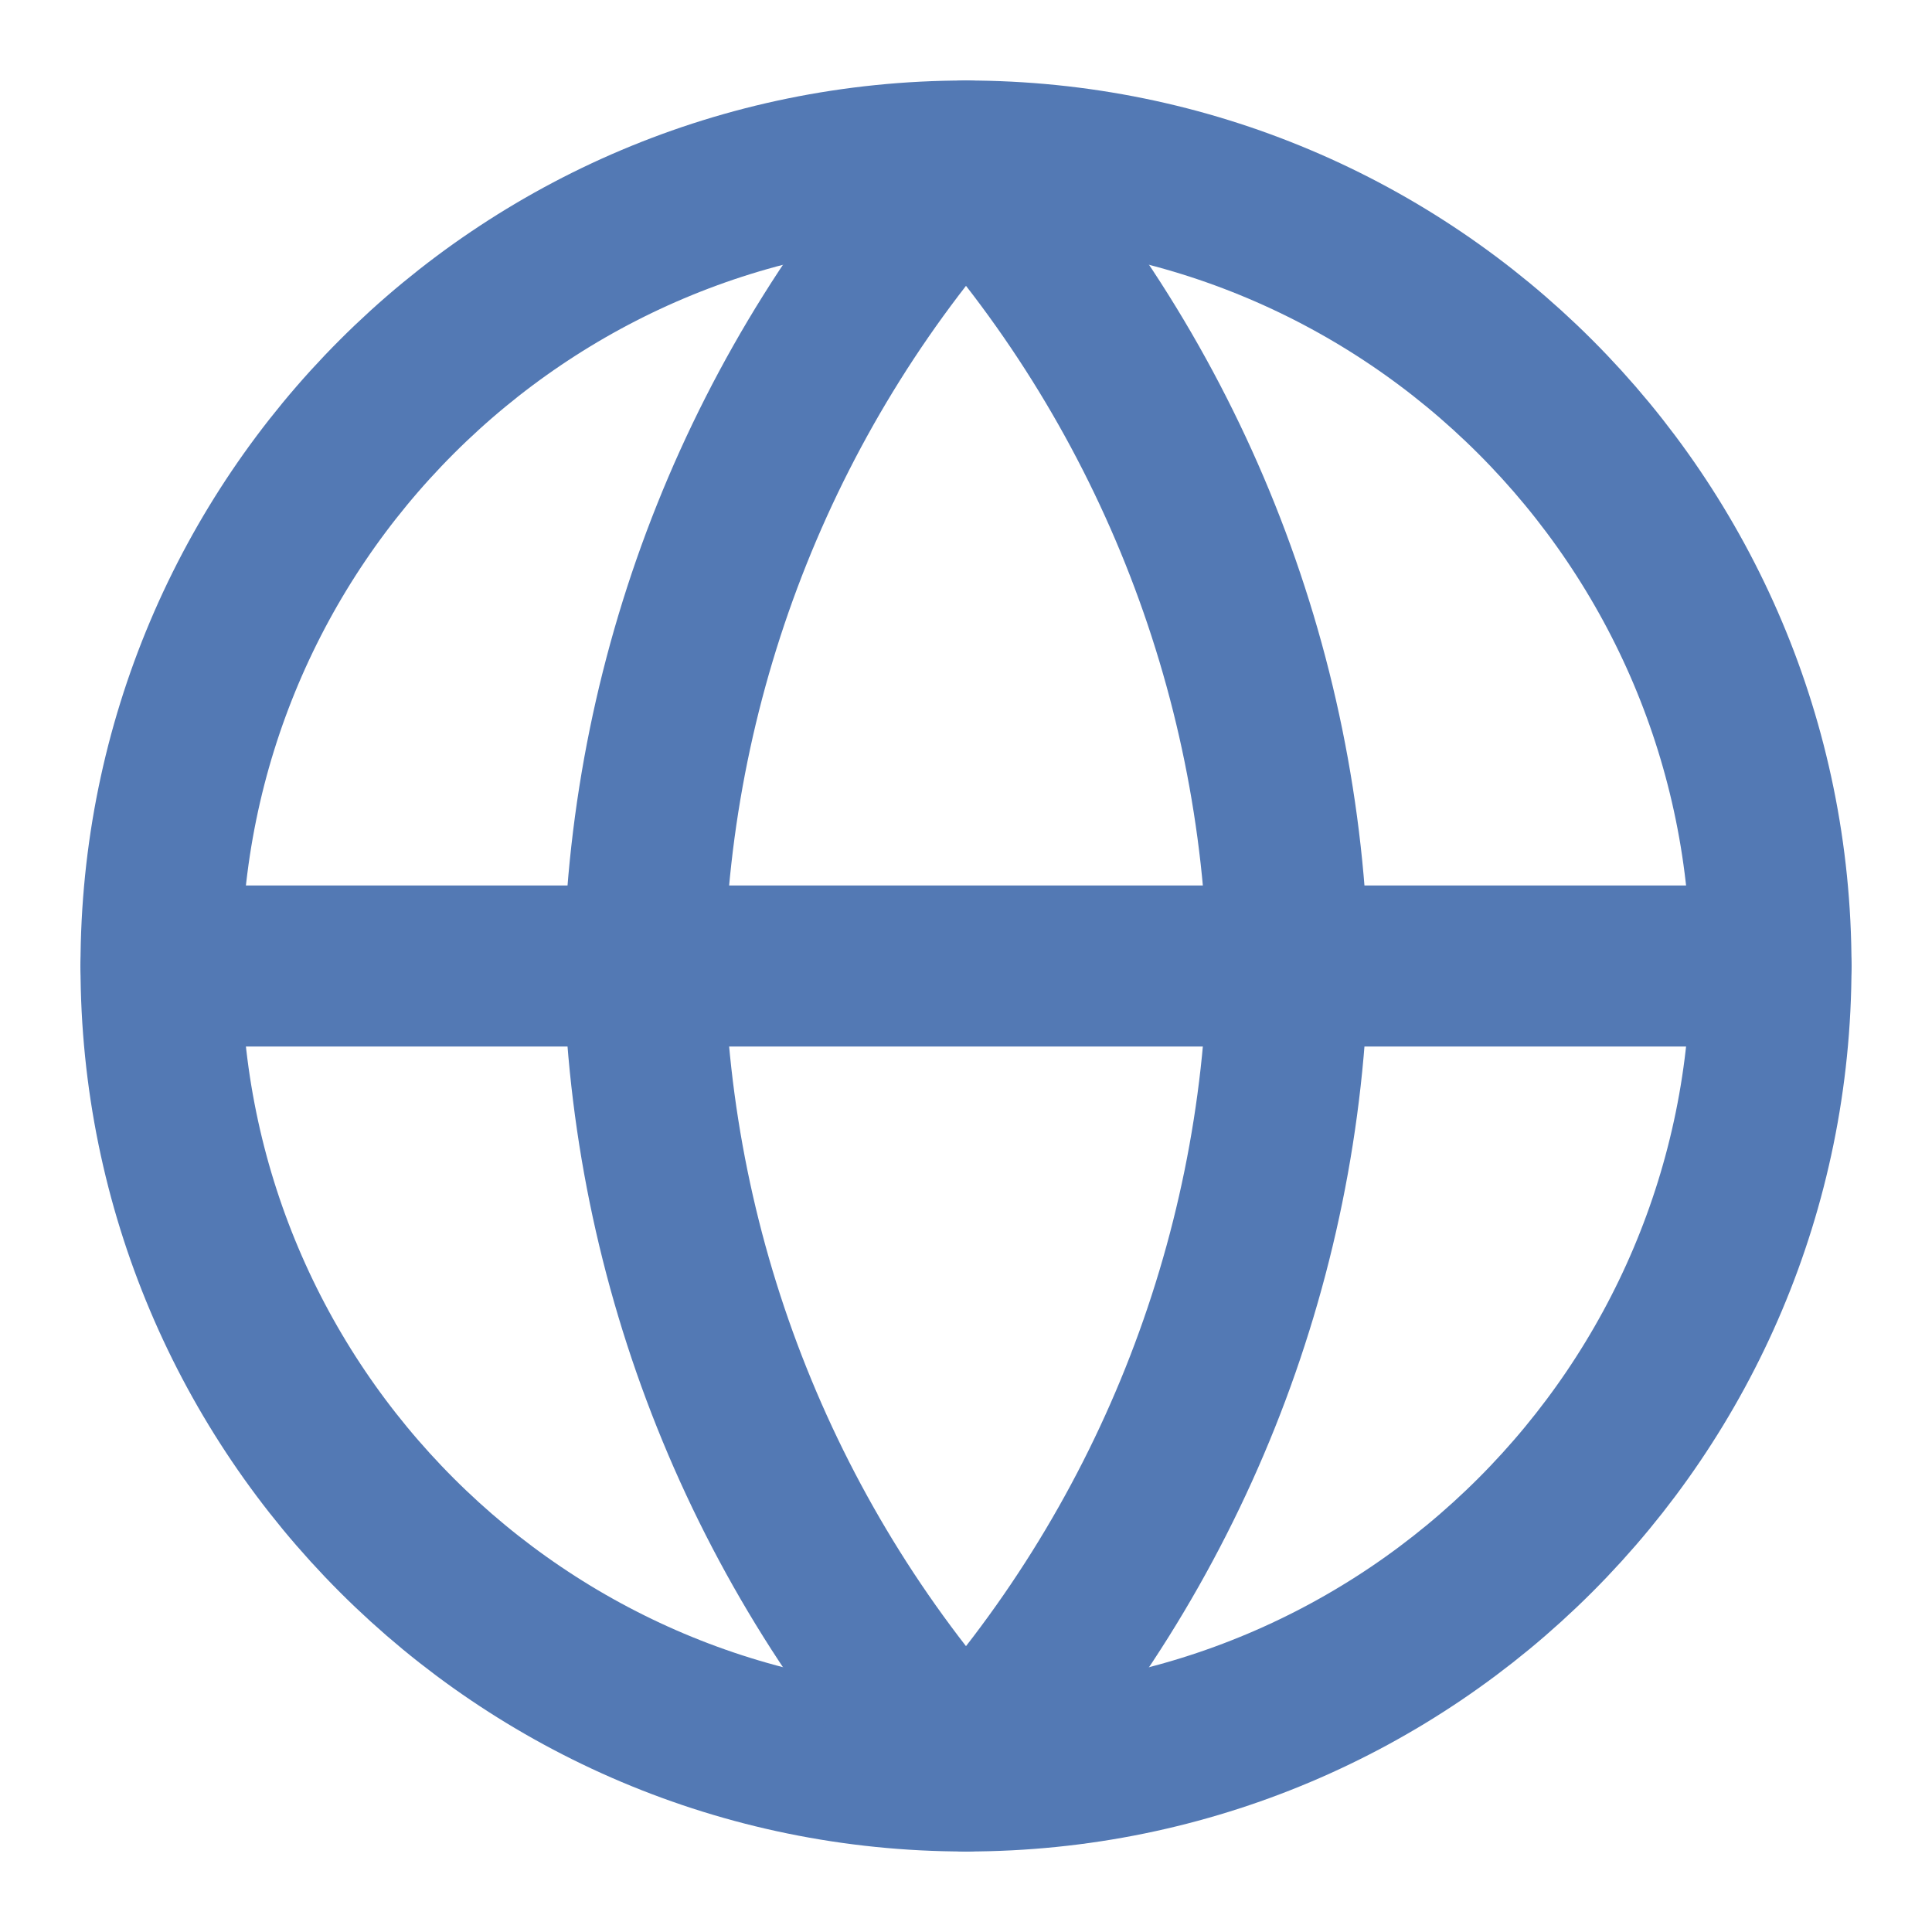
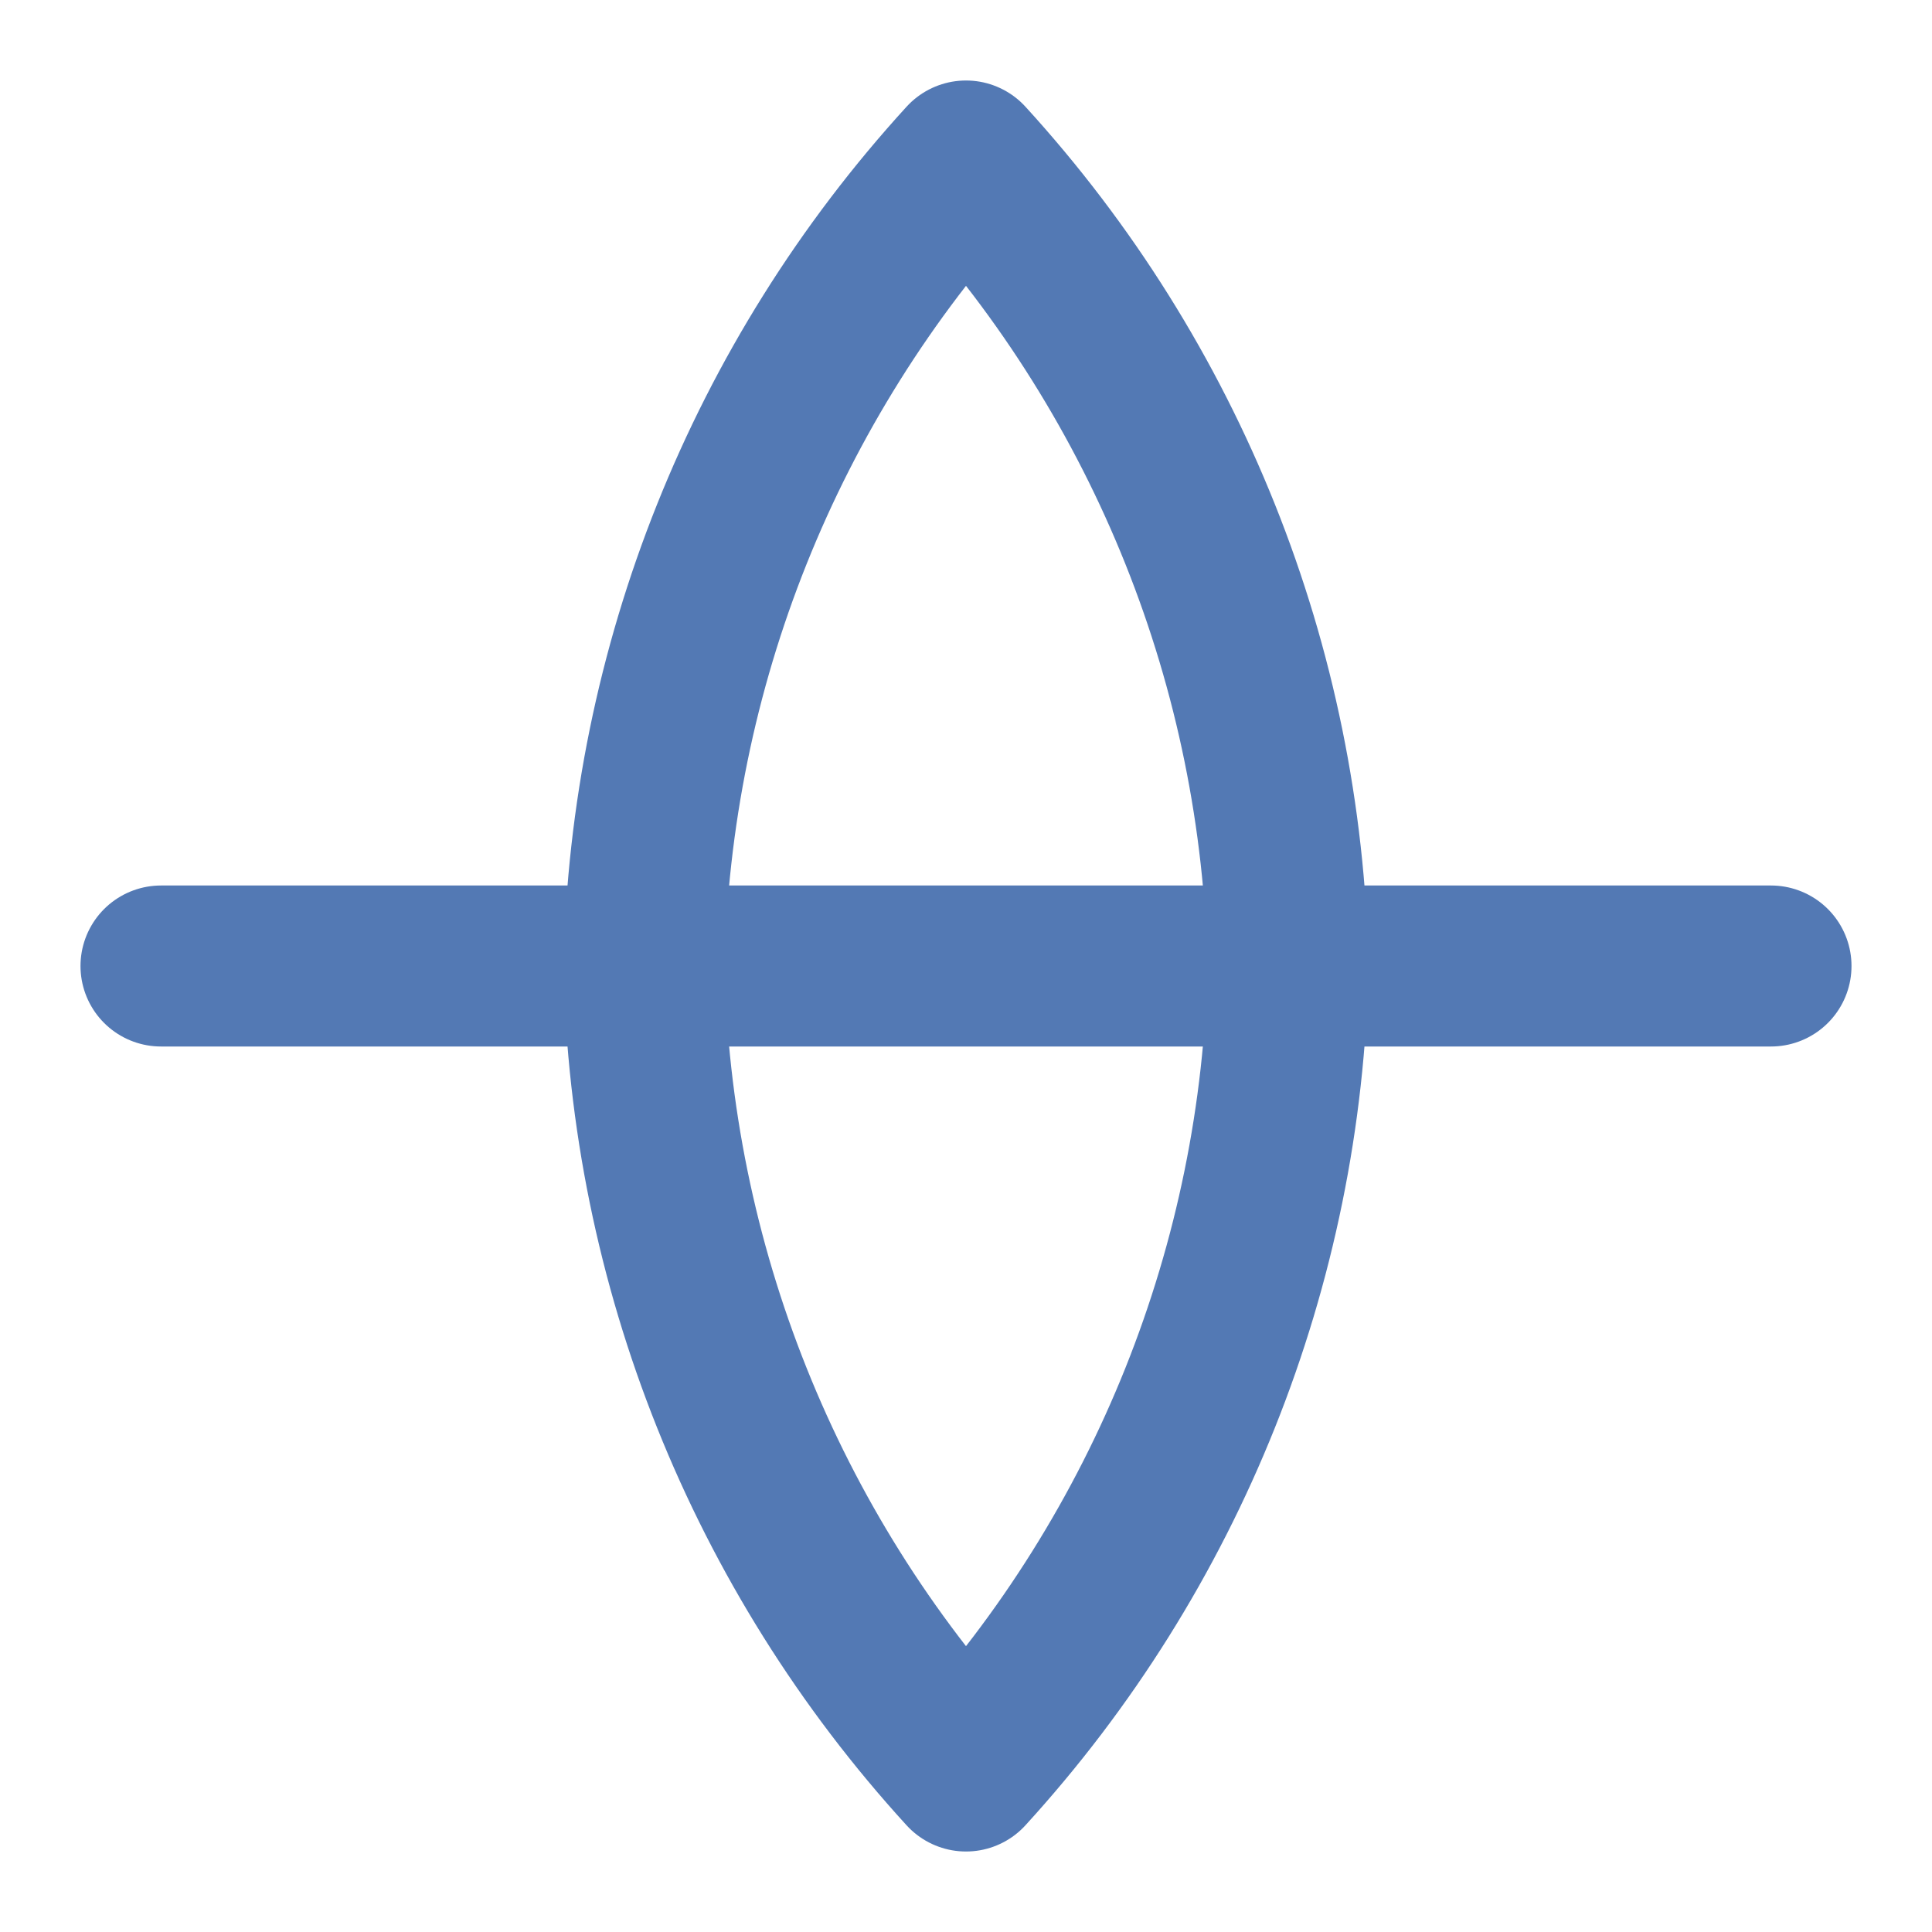
<svg xmlns="http://www.w3.org/2000/svg" width="24" height="24" viewBox="0 0 24 24" fill="none">
-   <path d="M12 22C17.523 22 22 17.523 22 12C22 6.477 17.523 2 12 2C6.477 2 2 6.477 2 12C2 17.523 6.477 22 12 22Z" stroke="#5379B4" stroke-width="2" stroke-linecap="round" stroke-linejoin="round" />
  <path d="M2 12H22" stroke="#5379B4" stroke-width="2" stroke-linecap="round" stroke-linejoin="round" />
  <path d="M12 2C14.501 4.738 15.923 8.292 16 12C15.923 15.708 14.501 19.262 12 22C9.499 19.262 8.077 15.708 8 12C8.077 8.292 9.499 4.738 12 2V2Z" stroke="#5379B4" stroke-width="2" stroke-linecap="round" stroke-linejoin="round" />
</svg>